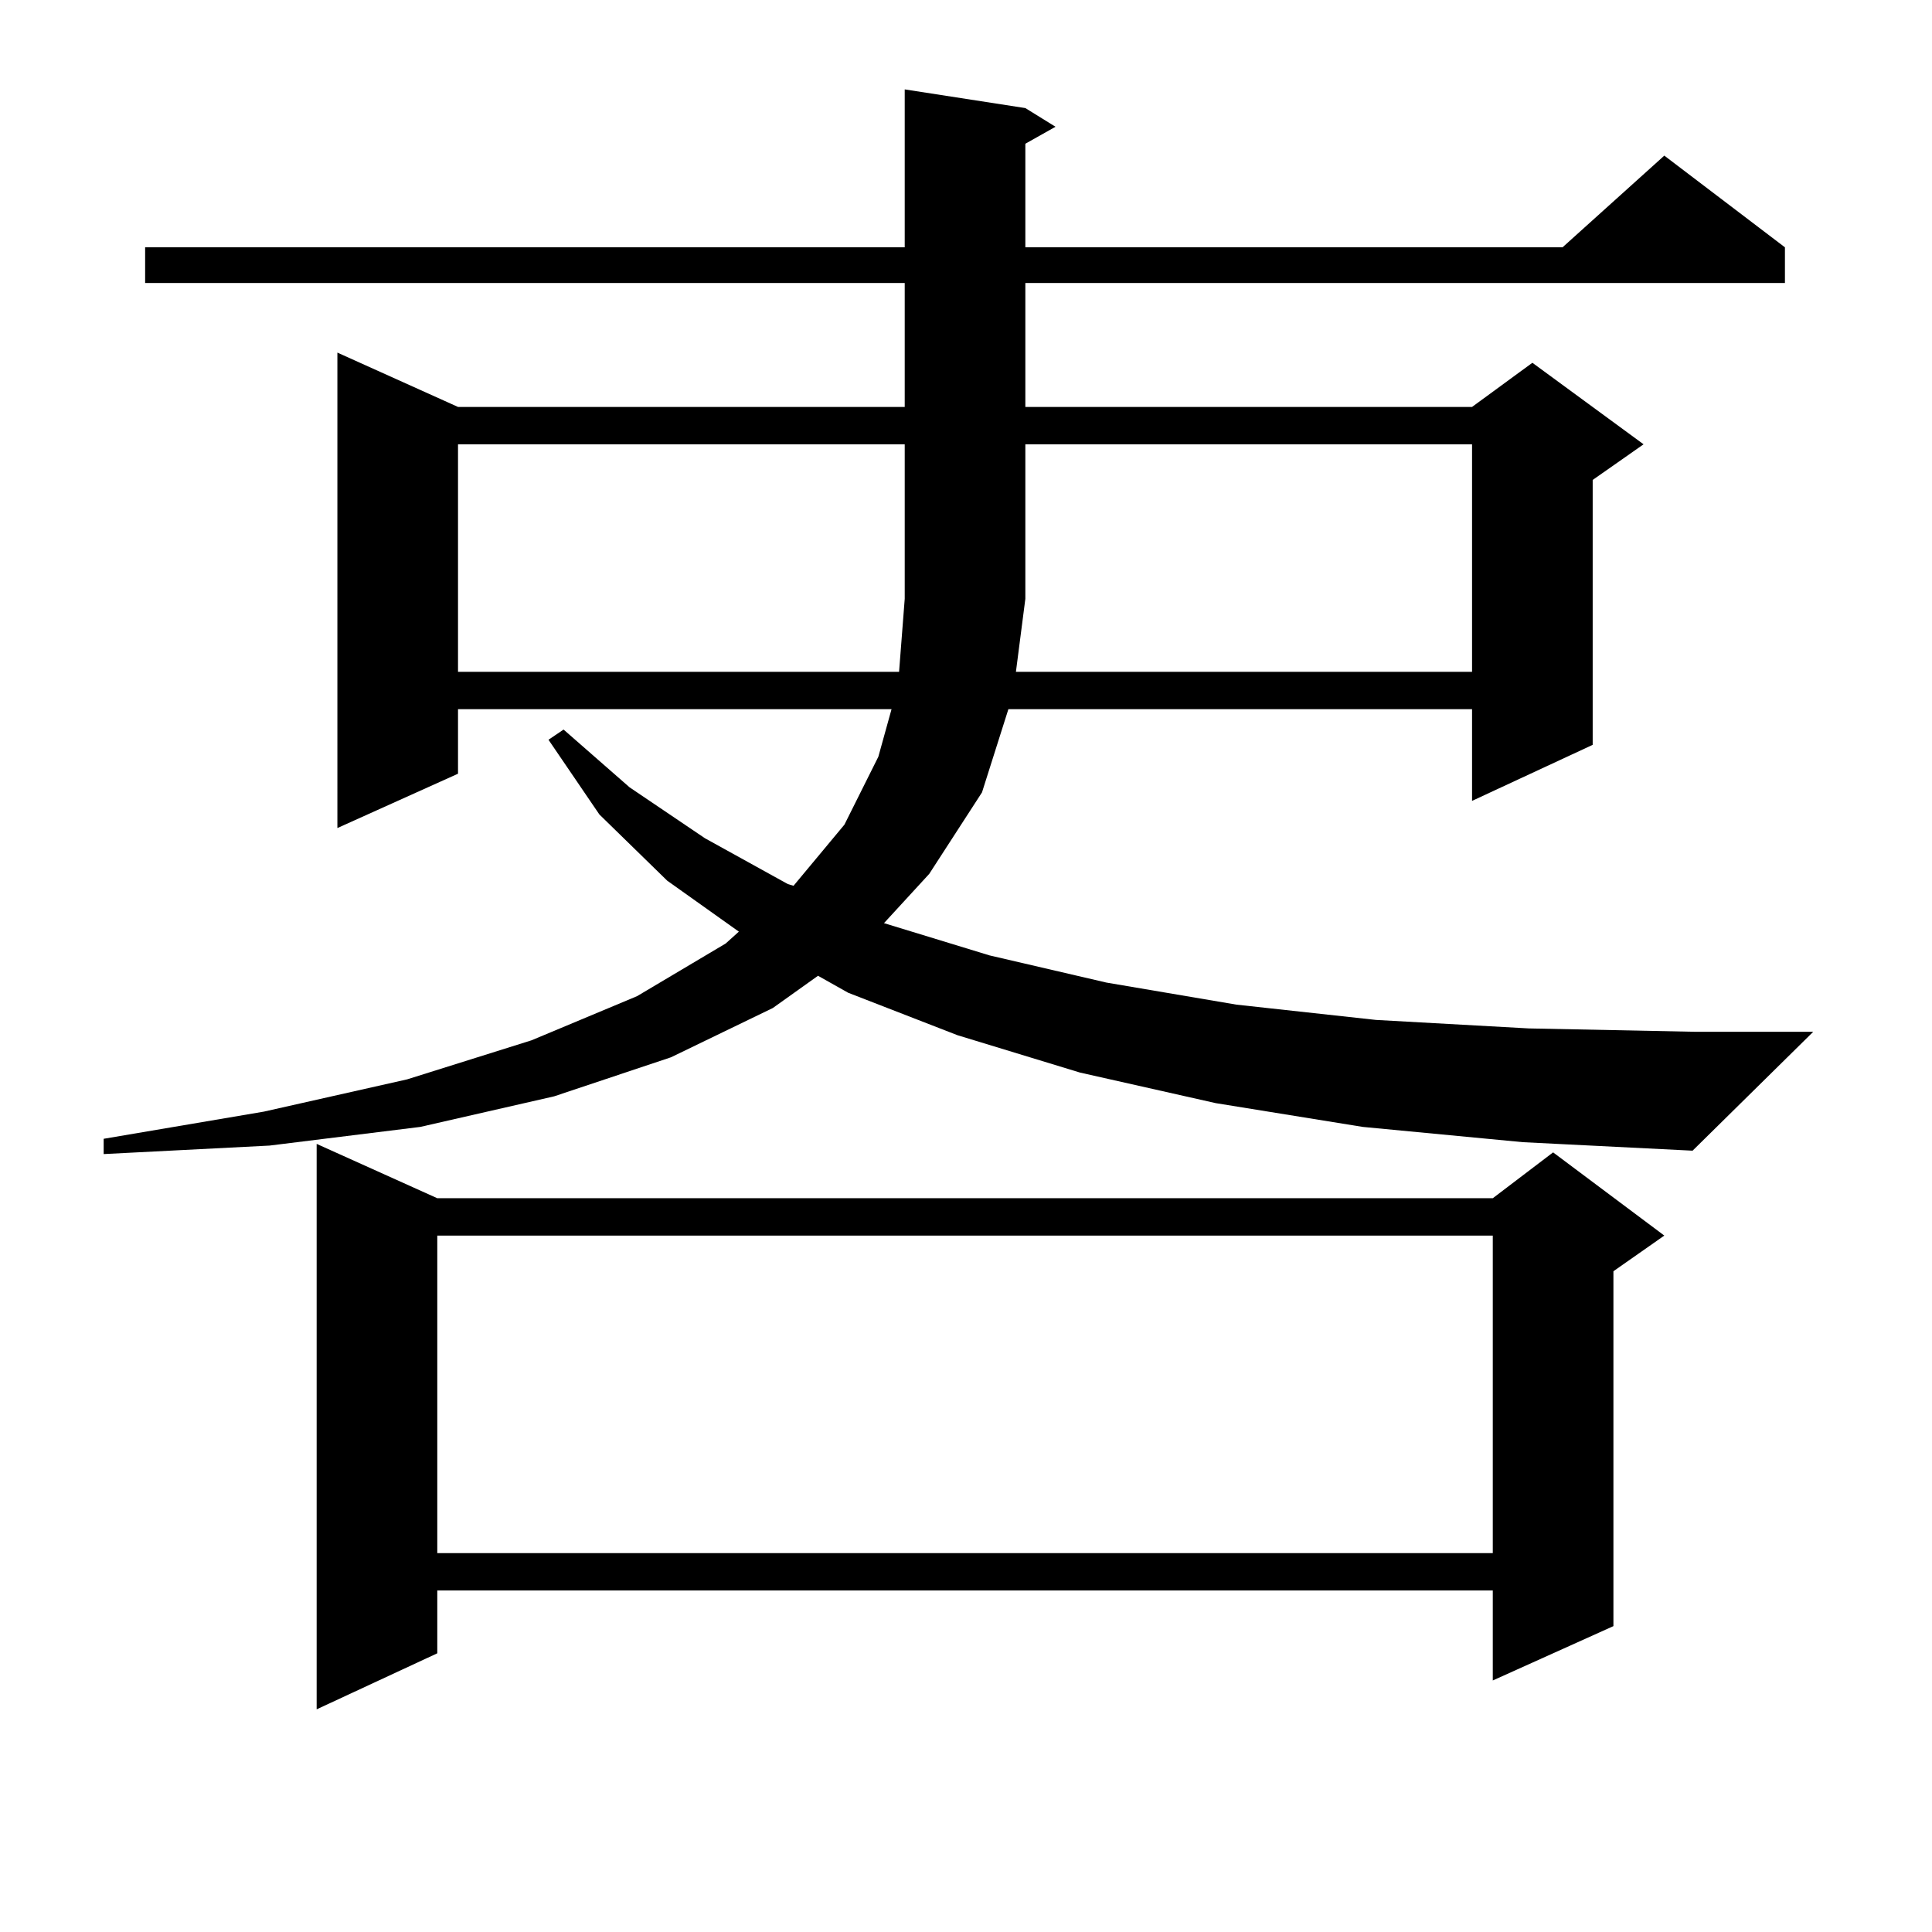
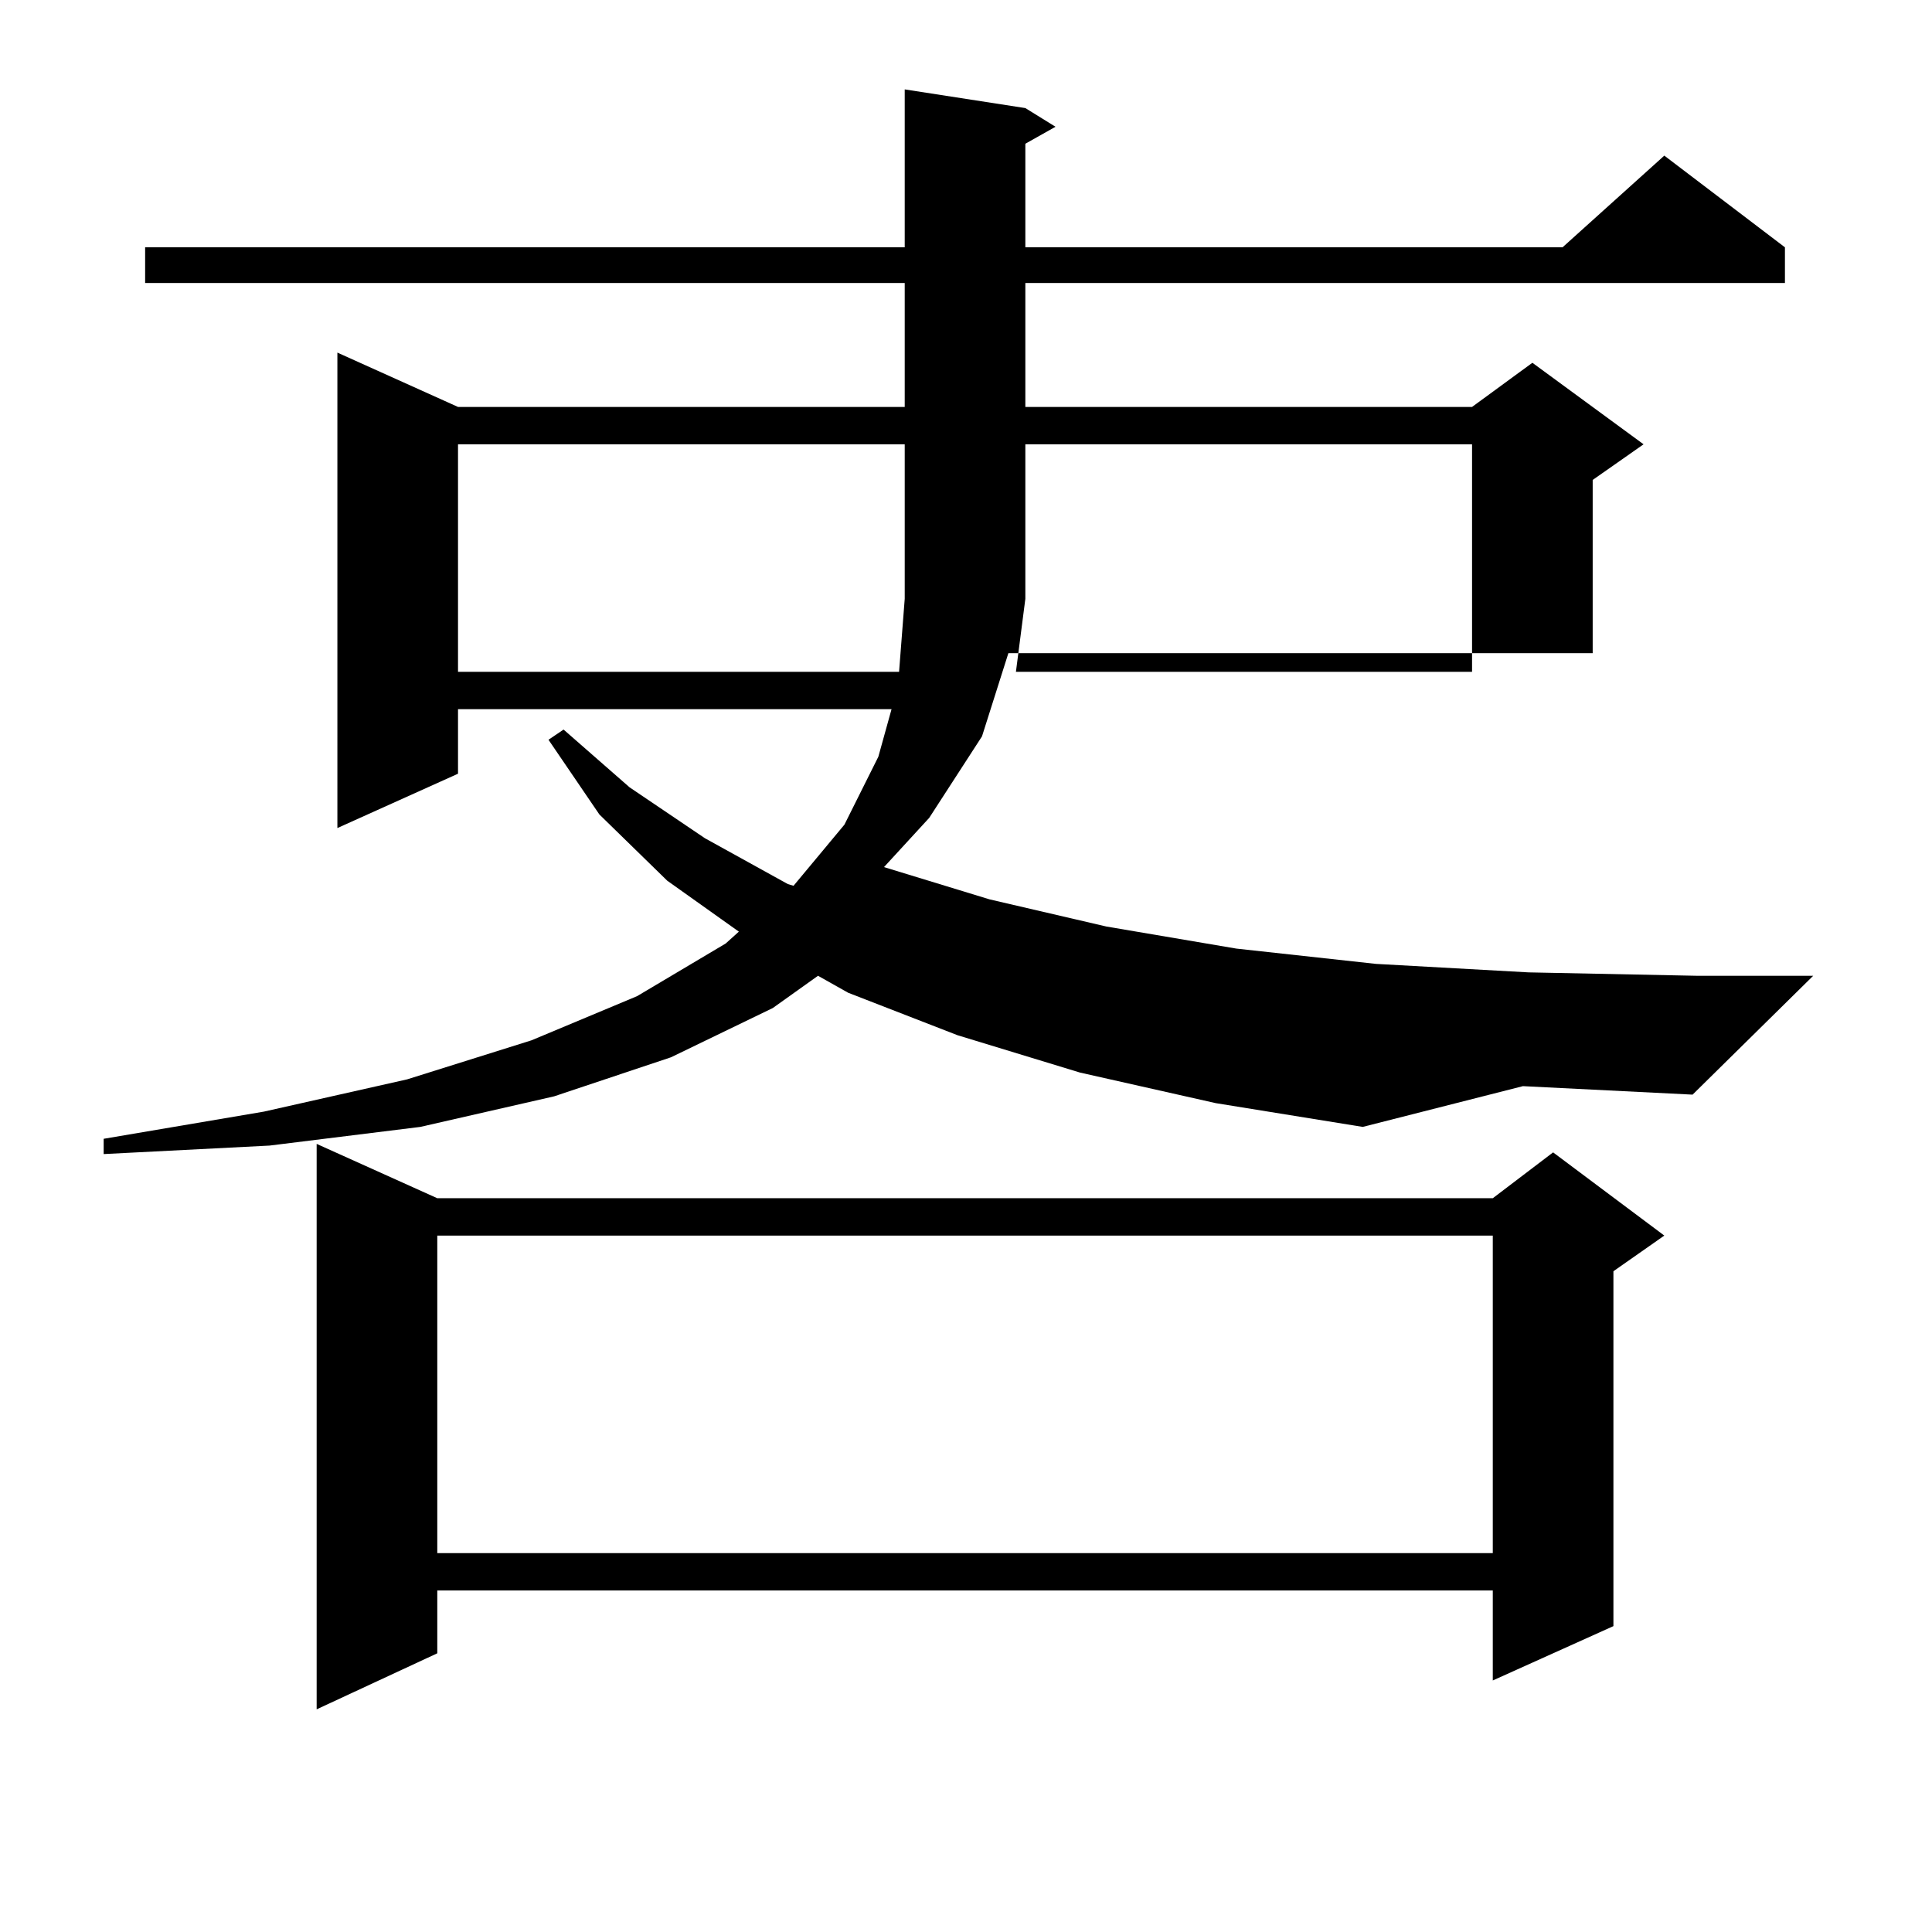
<svg xmlns="http://www.w3.org/2000/svg" version="1.1" id="图层_1" x="0px" y="0px" width="1000px" height="1000px" viewBox="0 0 1000 1000" enable-background="new 0 0 1000 1000" xml:space="preserve">
-   <path d="M705.349,583.285l-76.096-12.305l-70.242-15.82l-63.413-19.336l-56.584-21.973l-15.609-8.789l-23.414,16.699l-52.682,25.488  l-60.486,20.215l-69.267,15.82l-78.047,9.668l-85.852,4.395v-7.91l82.925-14.063l74.145-16.699l64.389-20.215l54.633-22.852  l45.853-27.246l6.829-6.152l-37.072-26.367l-35.121-34.277l-26.341-38.672l7.805-5.273l34.146,29.883l39.023,26.367l42.926,23.73  l2.927,0.879l26.341-31.641l17.561-35.156l6.829-24.609H237.068v33.398l-62.438,28.125V182.504l62.438,28.125h231.214v-64.16H75.121  v-18.457h393.161V46.273l62.438,9.668l15.609,9.668l-15.609,8.789v53.613h278.042l52.682-47.461l62.438,47.461v18.457H530.719v64.16  h231.214l31.219-22.852l57.56,42.188l-26.341,18.457v137.109l-62.438,29.004v-47.461H521.939l-13.658,43.066l-27.316,42.188  l-23.414,25.488l54.633,16.699l60.486,14.063l67.315,11.426l72.193,7.91l79.022,4.395l86.827,1.758h60.486l-62.438,61.523  l-87.803-4.395L705.349,583.285z M226.336,620.199h546.328l31.219-23.73l57.56,43.066l-26.341,18.457v183.691l-62.438,28.125  v-46.582H226.336v32.52l-62.438,29.004V592.074L226.336,620.199z M226.336,639.535V803.89h546.328V639.535H226.336z   M237.068,229.965v117.773h228.287l2.927-37.793v-79.98H237.068z M761.933,347.738V229.965H530.719v79.98l-4.878,37.793H761.933z" />
+   <path d="M705.349,583.285l-76.096-12.305l-70.242-15.82l-63.413-19.336l-56.584-21.973l-15.609-8.789l-23.414,16.699l-52.682,25.488  l-60.486,20.215l-69.267,15.82l-78.047,9.668l-85.852,4.395v-7.91l82.925-14.063l74.145-16.699l64.389-20.215l54.633-22.852  l45.853-27.246l6.829-6.152l-37.072-26.367l-35.121-34.277l-26.341-38.672l7.805-5.273l34.146,29.883l39.023,26.367l42.926,23.73  l2.927,0.879l26.341-31.641l17.561-35.156l6.829-24.609H237.068v33.398l-62.438,28.125V182.504l62.438,28.125h231.214v-64.16H75.121  v-18.457h393.161V46.273l62.438,9.668l15.609,9.668l-15.609,8.789v53.613h278.042l52.682-47.461l62.438,47.461v18.457H530.719v64.16  h231.214l31.219-22.852l57.56,42.188l-26.341,18.457v137.109v-47.461H521.939l-13.658,43.066l-27.316,42.188  l-23.414,25.488l54.633,16.699l60.486,14.063l67.315,11.426l72.193,7.91l79.022,4.395l86.827,1.758h60.486l-62.438,61.523  l-87.803-4.395L705.349,583.285z M226.336,620.199h546.328l31.219-23.73l57.56,43.066l-26.341,18.457v183.691l-62.438,28.125  v-46.582H226.336v32.52l-62.438,29.004V592.074L226.336,620.199z M226.336,639.535V803.89h546.328V639.535H226.336z   M237.068,229.965v117.773h228.287l2.927-37.793v-79.98H237.068z M761.933,347.738V229.965H530.719v79.98l-4.878,37.793H761.933z" />
</svg>